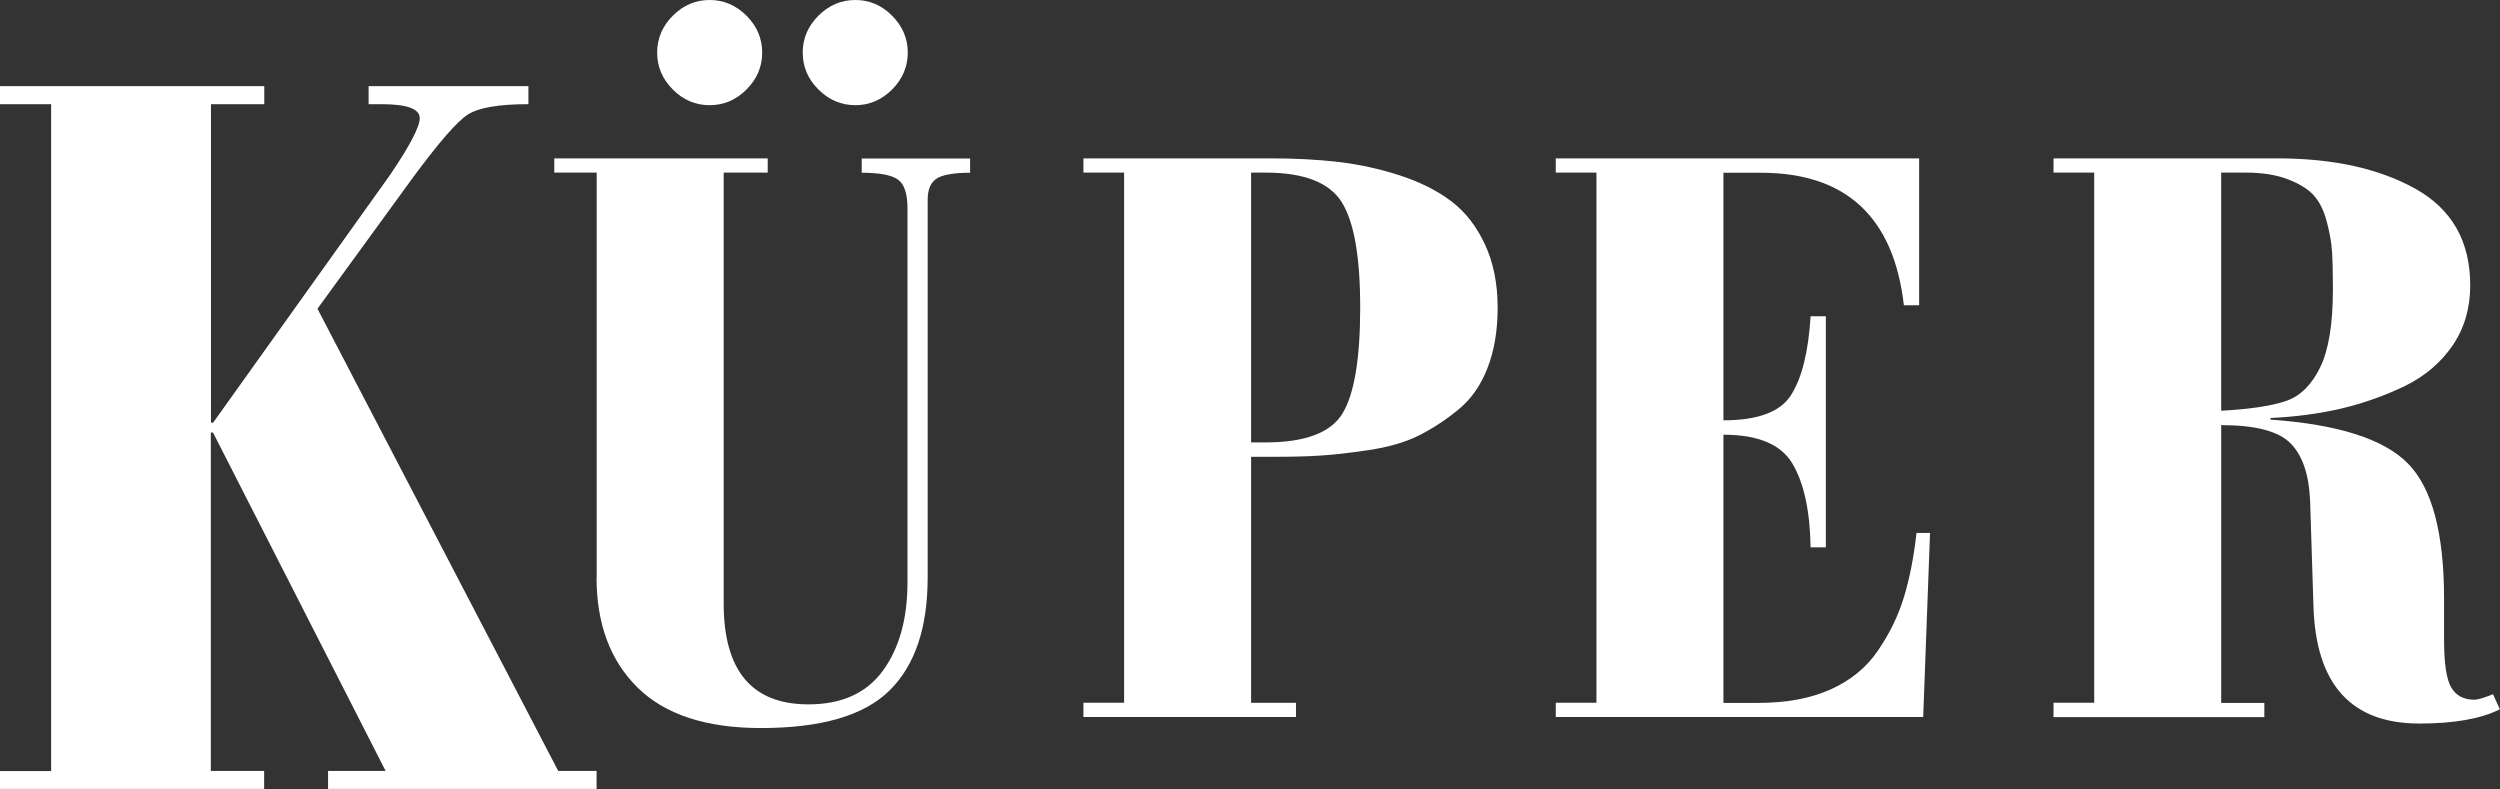
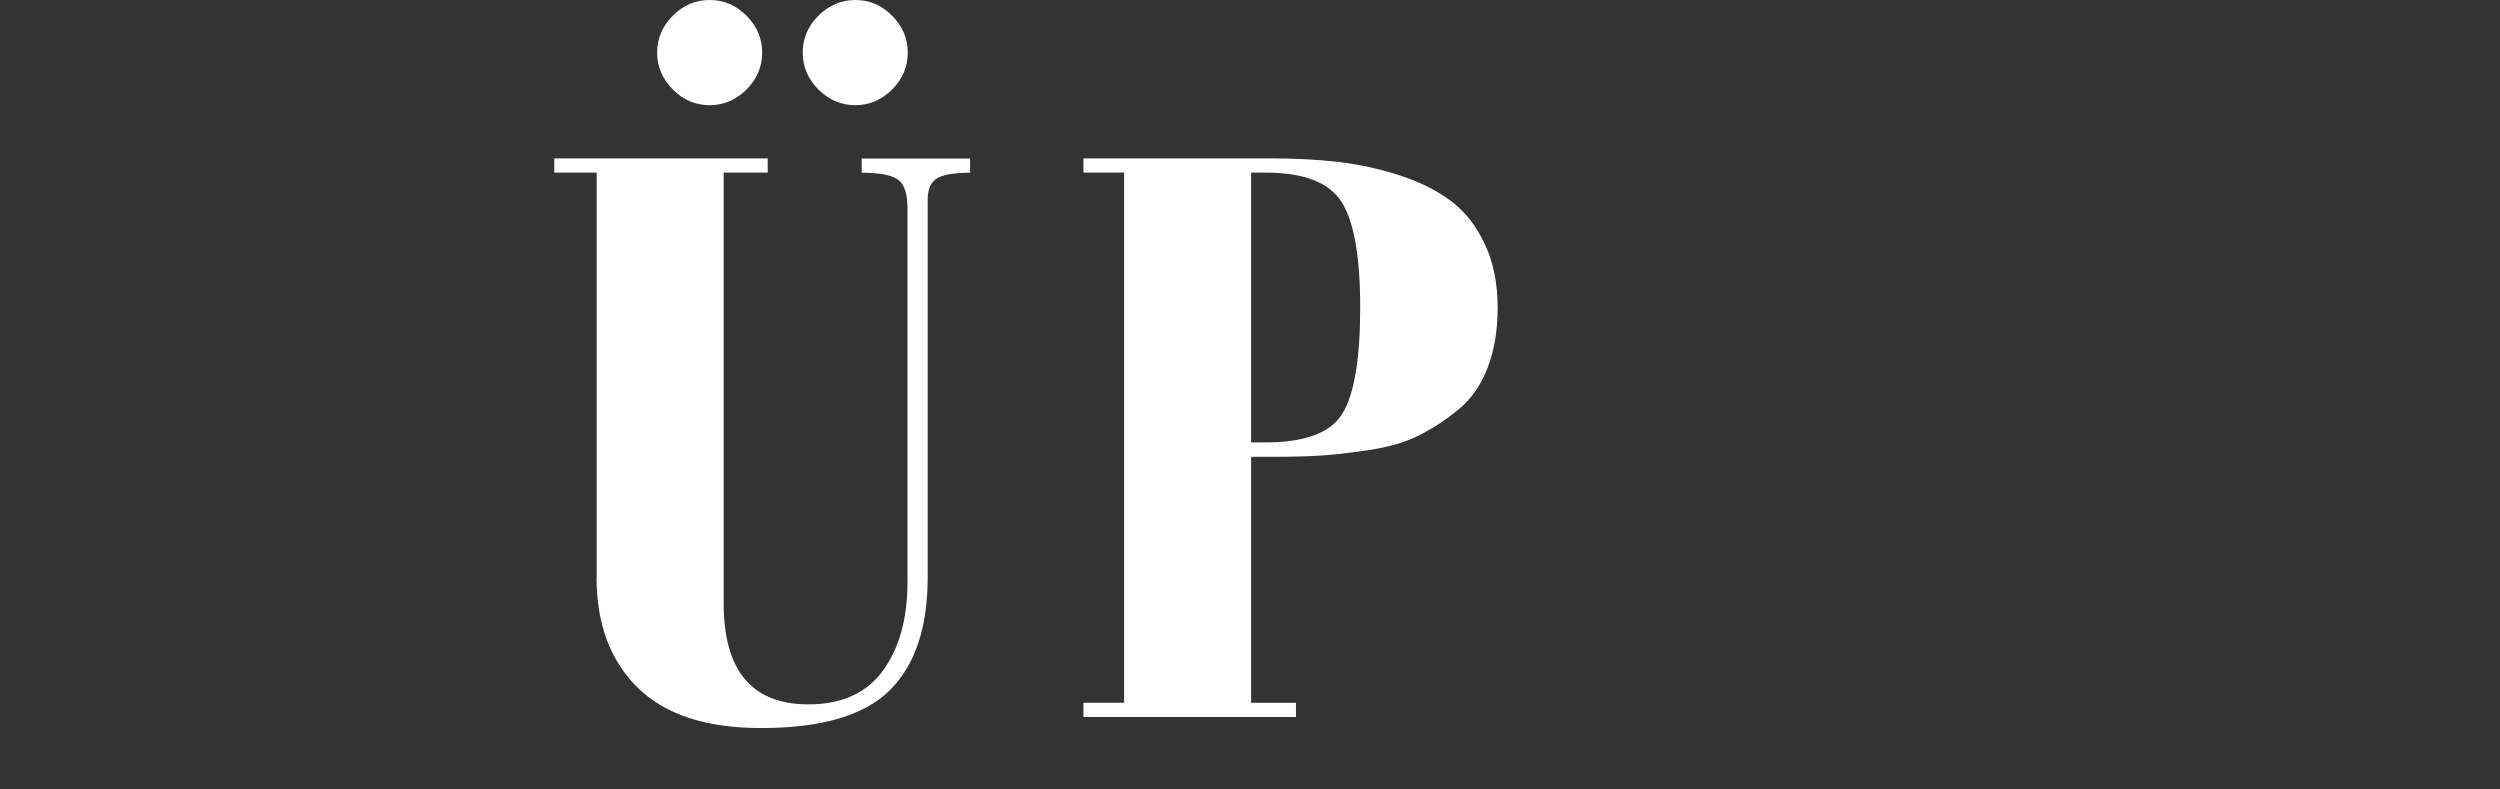
<svg xmlns="http://www.w3.org/2000/svg" id="Ebene_2" viewBox="0 0 172.07 54.31">
  <rect x="0" y="0" width="172.07" height="54.31" fill="#333333" stroke="none" />
  <defs>
    <style>.cls-1{fill:#fff;stroke-width:0px;}</style>
  </defs>
  <g id="Ebene_1-2">
-     <path class="cls-1" d="m0,54.31v-1.24h3.52V7.17H0v-1.24h18.19v1.24h-3.67s0,21.92,0,21.92h.15l12.17-17.04c1.37-2.02,2.05-3.32,2.05-3.92,0-.64-.88-.96-2.64-.96h-.88v-1.24h11v1.24c-2.05,0-3.44.24-4.18.72s-1.98,1.91-3.74,4.29l-6.6,9.07,16.57,31.81h2.64v1.24h-18.48v-1.24h3.96l-11.88-23.29h-.15v23.29h3.67v1.24H0Z" />
    <path class="cls-1" d="m41.07,39.74V11.88h-2.92v-.98h14.69v.98h-3.03v29.66c0,4.63,1.95,6.94,5.83,6.94,2.29,0,4-.77,5.13-2.32,1.13-1.55,1.69-3.58,1.69-6.09V14.34c0-1.02-.22-1.68-.67-1.99s-1.27-.46-2.48-.46v-.98h7.46v.98c-1.09,0-1.85.13-2.27.38-.43.26-.65.75-.65,1.47v26c0,3.46-.87,6.05-2.62,7.78-1.75,1.73-4.7,2.59-8.86,2.59-3.77,0-6.6-.93-8.48-2.78-1.89-1.86-2.83-4.39-2.83-7.59Zm5.24-33.58c-.72-.72-1.08-1.57-1.08-2.54s.36-1.82,1.08-2.54c.72-.72,1.56-1.08,2.53-1.08s1.82.36,2.54,1.08c.72.72,1.08,1.57,1.08,2.54s-.36,1.82-1.08,2.54c-.72.72-1.57,1.08-2.54,1.08s-1.82-.36-2.53-1.08Zm10.02,0c-.72-.72-1.08-1.57-1.08-2.54s.36-1.82,1.08-2.54c.72-.72,1.57-1.08,2.54-1.08s1.82.36,2.53,1.08c.72.72,1.08,1.57,1.08,2.54s-.36,1.82-1.08,2.54c-.72.72-1.57,1.08-2.53,1.08s-1.82-.36-2.54-1.08Z" />
    <path class="cls-1" d="m74.57,49.35v-.98h2.8V11.88h-2.8v-.98h12.82c1.75,0,3.34.08,4.75.25s2.83.47,4.23.93,2.57,1.05,3.53,1.78,1.72,1.71,2.3,2.95c.58,1.24.88,2.69.88,4.37,0,1.56-.23,2.95-.7,4.15-.46,1.2-1.14,2.17-2.04,2.89-.89.73-1.81,1.32-2.74,1.78-.93.46-2.07.78-3.41.98-1.34.2-2.47.33-3.38.38-.91.06-1.99.08-3.24.08h-1.46v16.93h3.09v.98h-14.63Zm11.54-37.47v18.57h.99c2.72,0,4.49-.66,5.3-1.99s1.22-3.76,1.22-7.29-.43-5.92-1.28-7.27c-.86-1.35-2.6-2.02-5.25-2.02h-.99Z" />
-     <path class="cls-1" d="m107.08,49.35v-.98h2.8V11.88h-2.8v-.98h25.01v10.11h-1.05c-.7-6.08-3.99-9.12-9.85-9.12h-2.57v17.04c2.37,0,3.93-.58,4.66-1.75.74-1.16,1.19-2.97,1.34-5.41h1.05v15.9h-1.05c-.04-2.51-.46-4.43-1.25-5.76s-2.38-1.99-4.75-1.99v18.46h2.39c1.95,0,3.61-.31,4.99-.93s2.47-1.51,3.26-2.68c.8-1.17,1.39-2.38,1.78-3.66.39-1.27.68-2.75.87-4.43h.93l-.47,12.67h-25.3Z" />
-     <path class="cls-1" d="m141.34,49.35v-.98h2.8V11.88h-2.8v-.98h15.39c3.85,0,7.03.7,9.53,2.1s3.76,3.61,3.76,6.64c0,1.56-.4,2.94-1.2,4.12-.8,1.18-1.89,2.11-3.26,2.79-1.38.67-2.84,1.19-4.37,1.56-1.54.36-3.18.58-4.92.66v.11c4.66.33,7.82,1.34,9.47,3.03,1.66,1.69,2.48,4.8,2.48,9.31v2.79c0,1.64.16,2.74.49,3.3.33.57.86.85,1.6.85.23,0,.66-.13,1.28-.38l.47,1.04c-1.32.66-3.17.98-5.54.98-4.7,0-7.13-2.7-7.29-8.09l-.23-7.26c-.08-1.78-.52-3.1-1.34-3.93-.82-.84-2.41-1.26-4.78-1.26v19.12h2.97v.98h-14.52Zm11.54-37.47v16.39c2.02-.11,3.52-.34,4.49-.68.97-.34,1.75-1.12,2.33-2.32.58-1.2.87-2.98.87-5.35,0-1.09-.02-1.96-.06-2.6-.04-.64-.17-1.35-.38-2.13s-.53-1.38-.93-1.8-1-.77-1.78-1.07c-.78-.29-1.73-.44-2.86-.44h-1.69Z" />
  </g>
</svg>